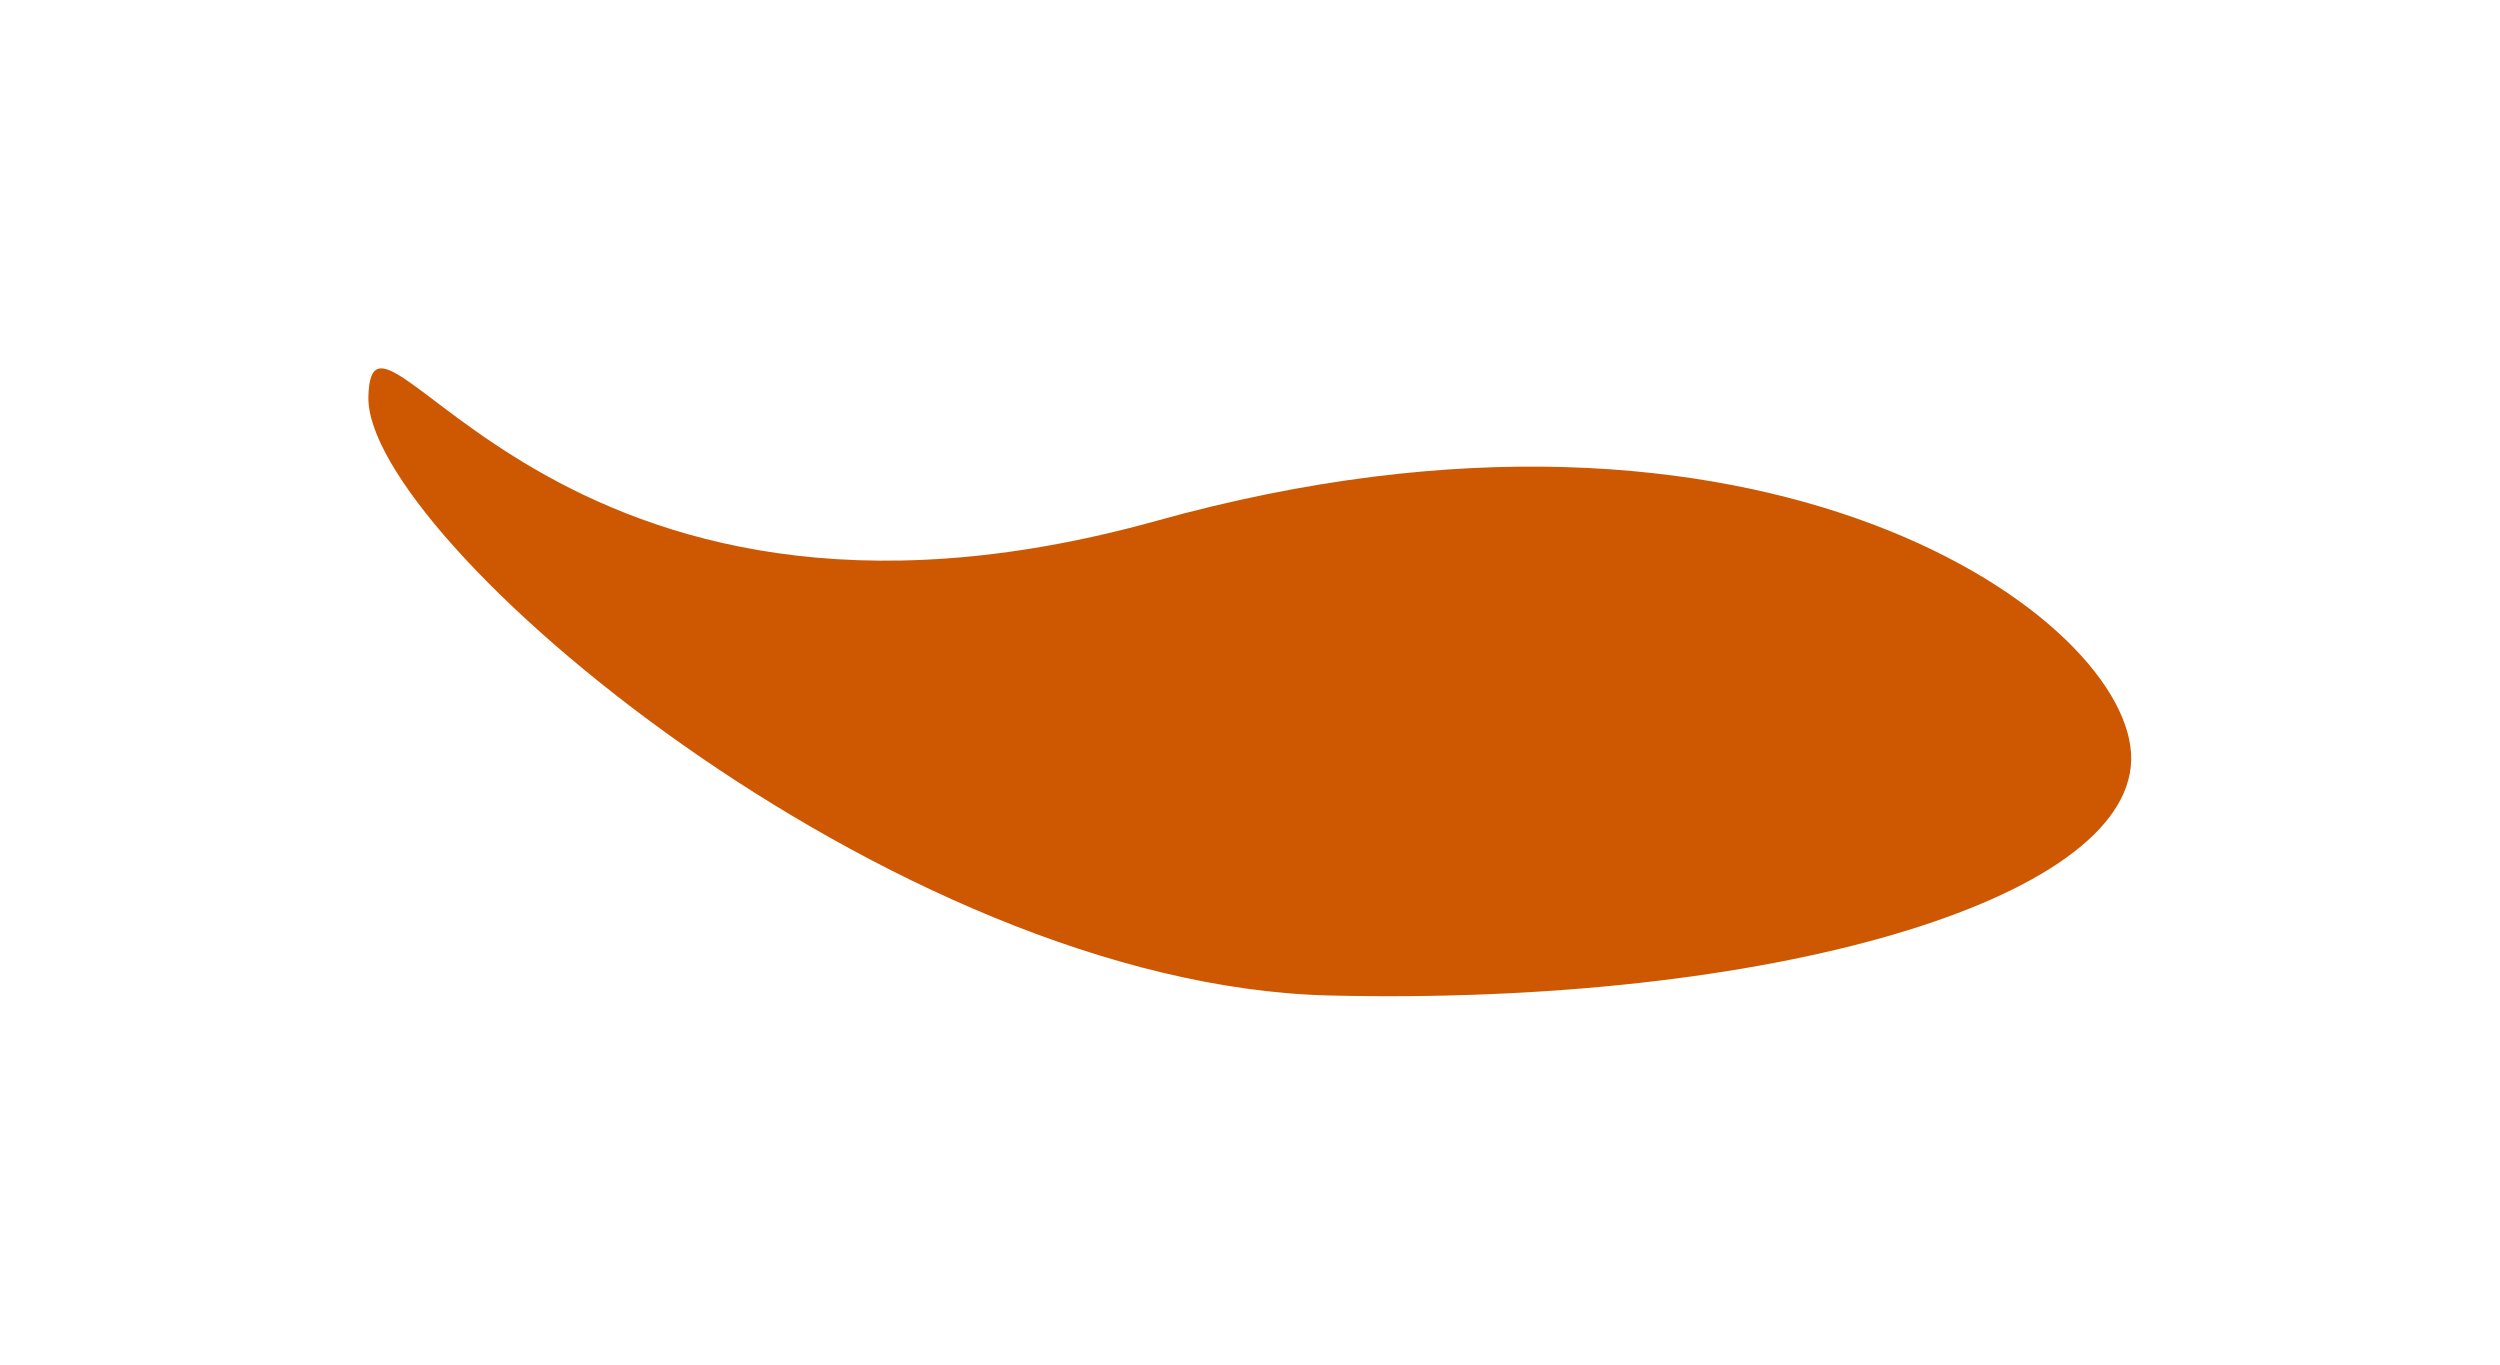
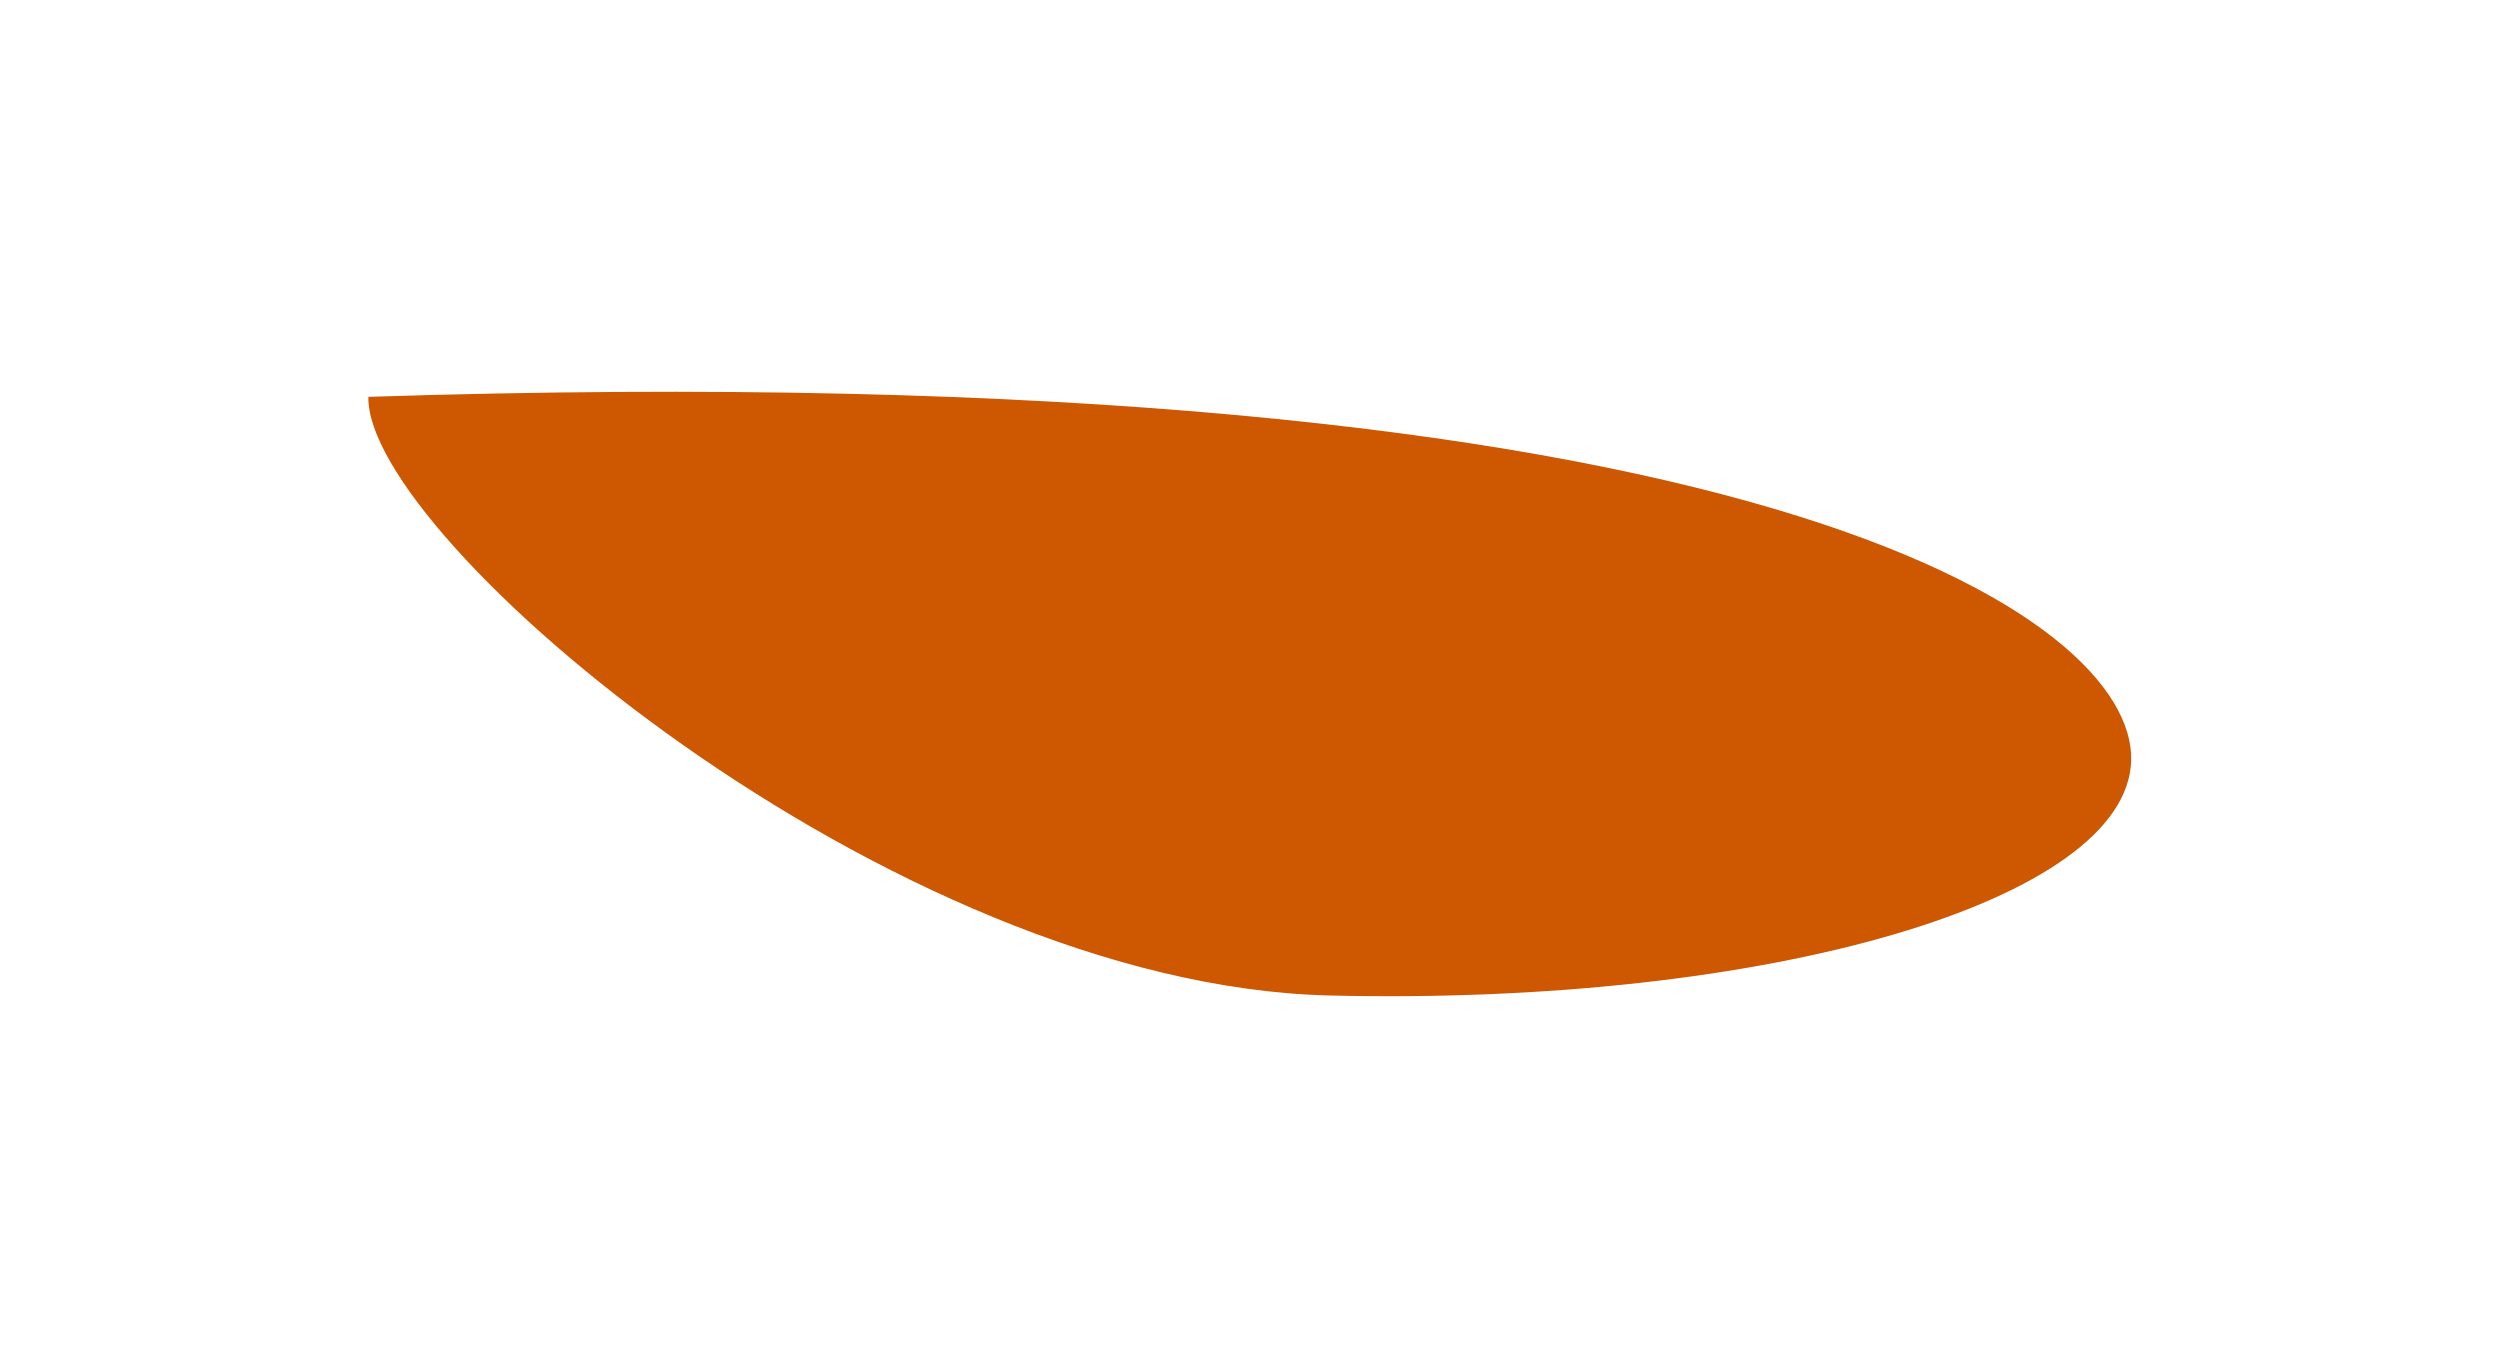
<svg xmlns="http://www.w3.org/2000/svg" width="2036" height="1112" viewBox="0 0 2036 1112" fill="none">
  <g filter="url(#filter0_f_143_216)">
-     <path d="M1082.77 810.733C724.916 802.212 297.29 437.556 300.013 323.185C302.736 208.814 446.823 562.004 941.743 424.186C1436.66 286.367 1738.36 504.703 1735.64 619.074C1732.92 733.444 1440.62 819.253 1082.77 810.733Z" fill="#CD5801" />
+     <path d="M1082.77 810.733C724.916 802.212 297.29 437.556 300.013 323.185C1436.66 286.367 1738.36 504.703 1735.64 619.074C1732.92 733.444 1440.62 819.253 1082.77 810.733Z" fill="#CD5801" />
  </g>
  <defs>
    <filter id="filter0_f_143_216" x="0" y="0" width="2035.66" height="1111.32" filterUnits="userSpaceOnUse" color-interpolation-filters="sRGB">
      <feFlood flood-opacity="0" result="BackgroundImageFix" />
      <feBlend mode="normal" in="SourceGraphic" in2="BackgroundImageFix" result="shape" />
      <feGaussianBlur stdDeviation="150" result="effect1_foregroundBlur_143_216" />
    </filter>
  </defs>
</svg>